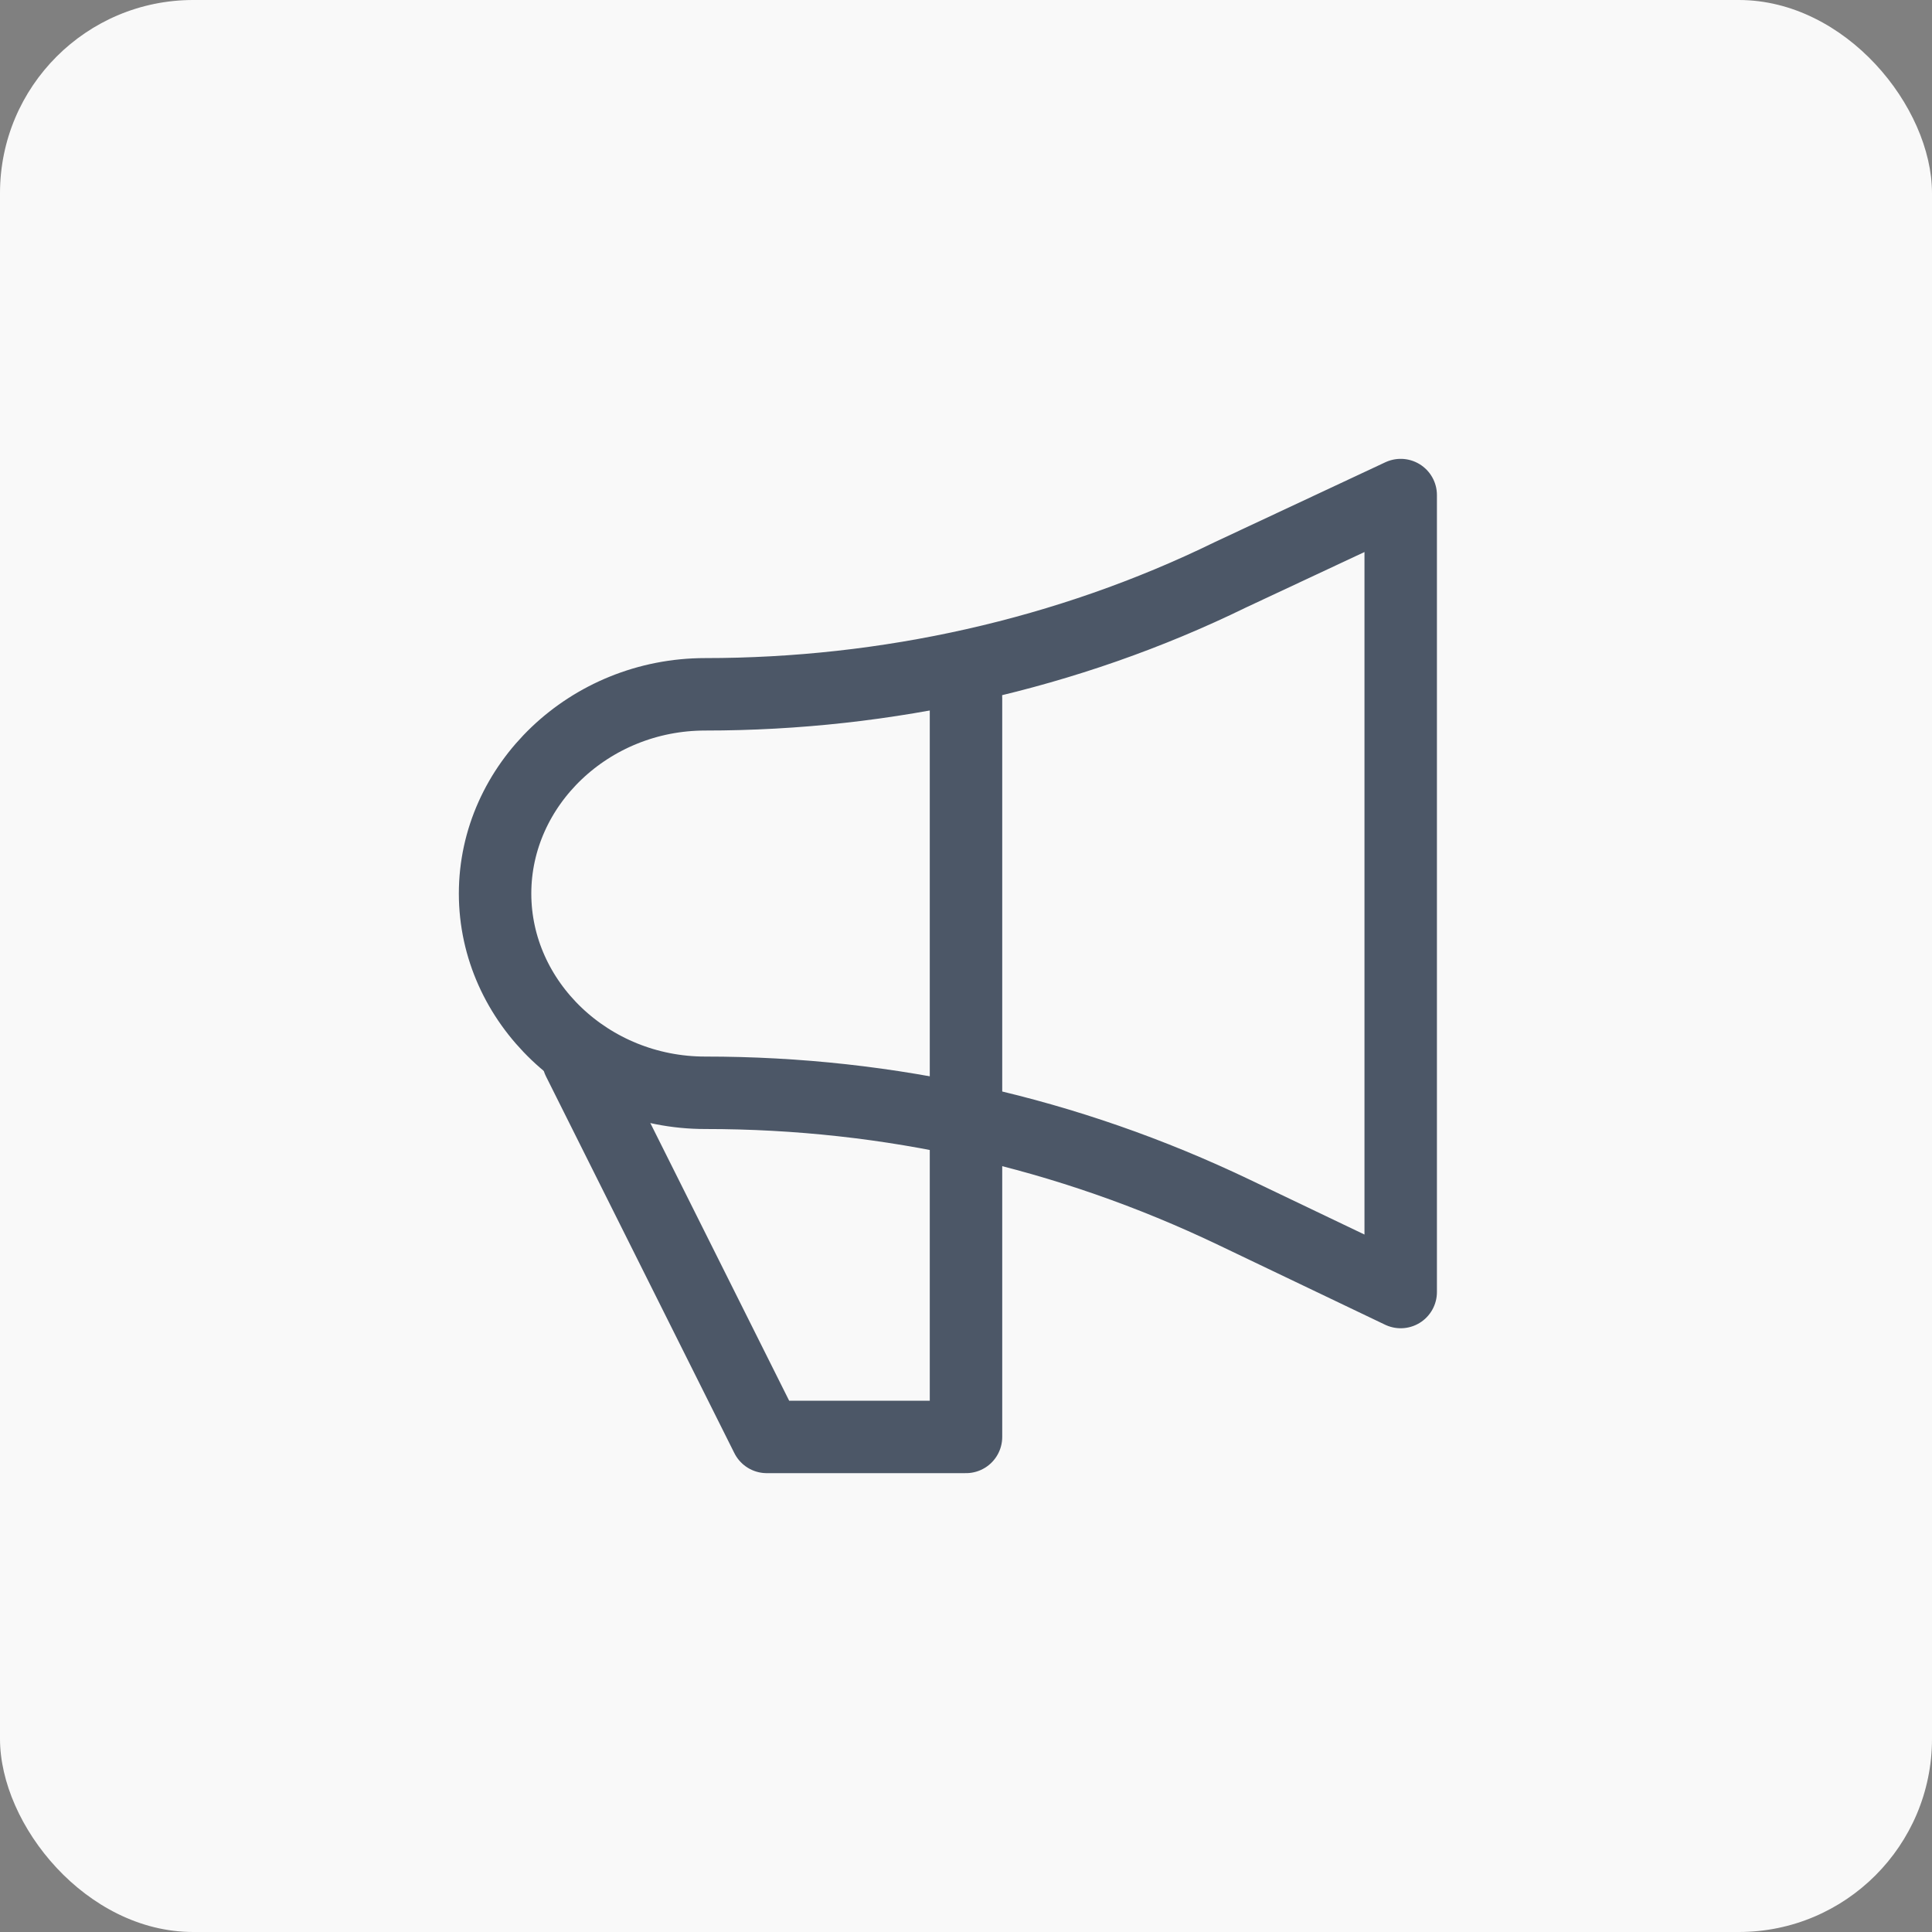
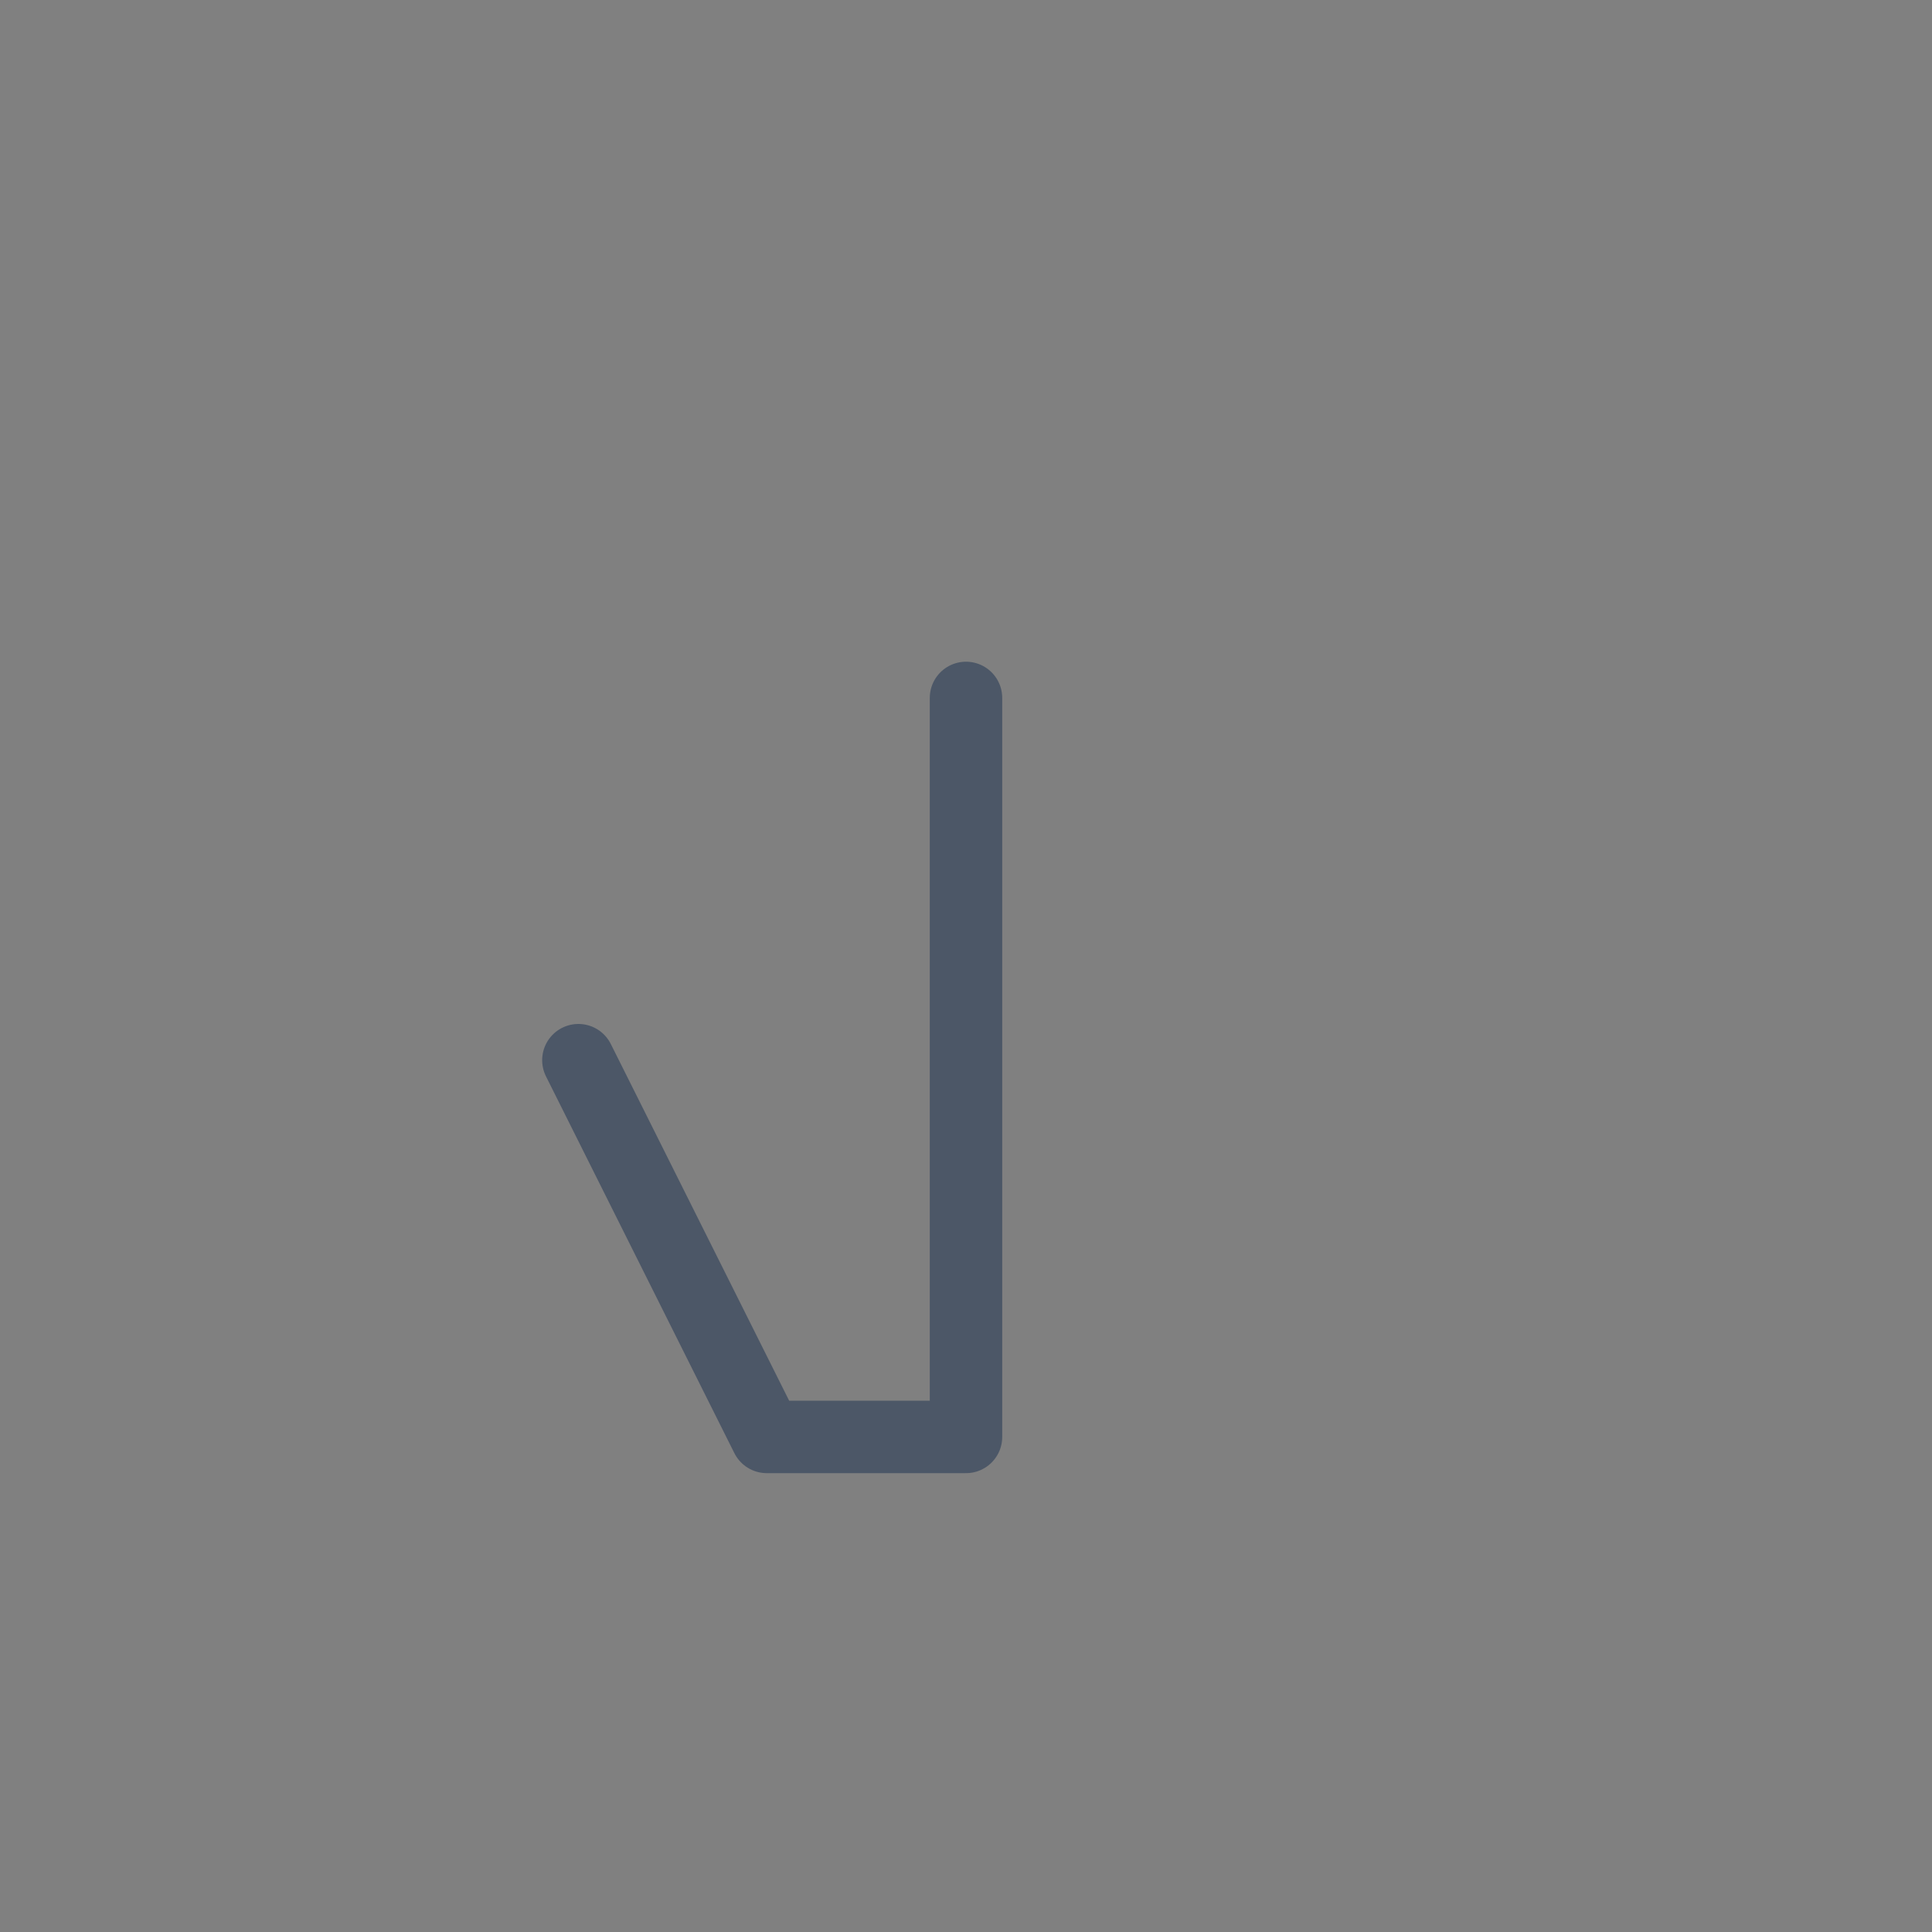
<svg xmlns="http://www.w3.org/2000/svg" width="40" height="40" viewBox="0 0 40 40" fill="none">
  <rect x="0" y="0" width="40" height="40" fill="#808080" stroke="none" />
-   <rect width="40" height="40" rx="4" fill="#F9F9F9" />
-   <path d="M14.6 14.375C12.2 14.375 10.25 16.25 10.25 18.5C10.25 20.75 12.2 22.625 14.6 22.625C18.425 22.625 22.1 23.45 25.55 25.1L29 26.75V17.375V10.25L25.475 11.9C22.1 13.55 18.35 14.375 14.6 14.375Z" stroke="#4C5767" stroke-width="1.5" stroke-miterlimit="10" stroke-linecap="round" stroke-linejoin="round" />
  <path d="M11.975 21.95L15.875 29.75H20V14.45" stroke="#4C5767" stroke-width="1.5" stroke-miterlimit="10" stroke-linecap="round" stroke-linejoin="round" />
</svg>